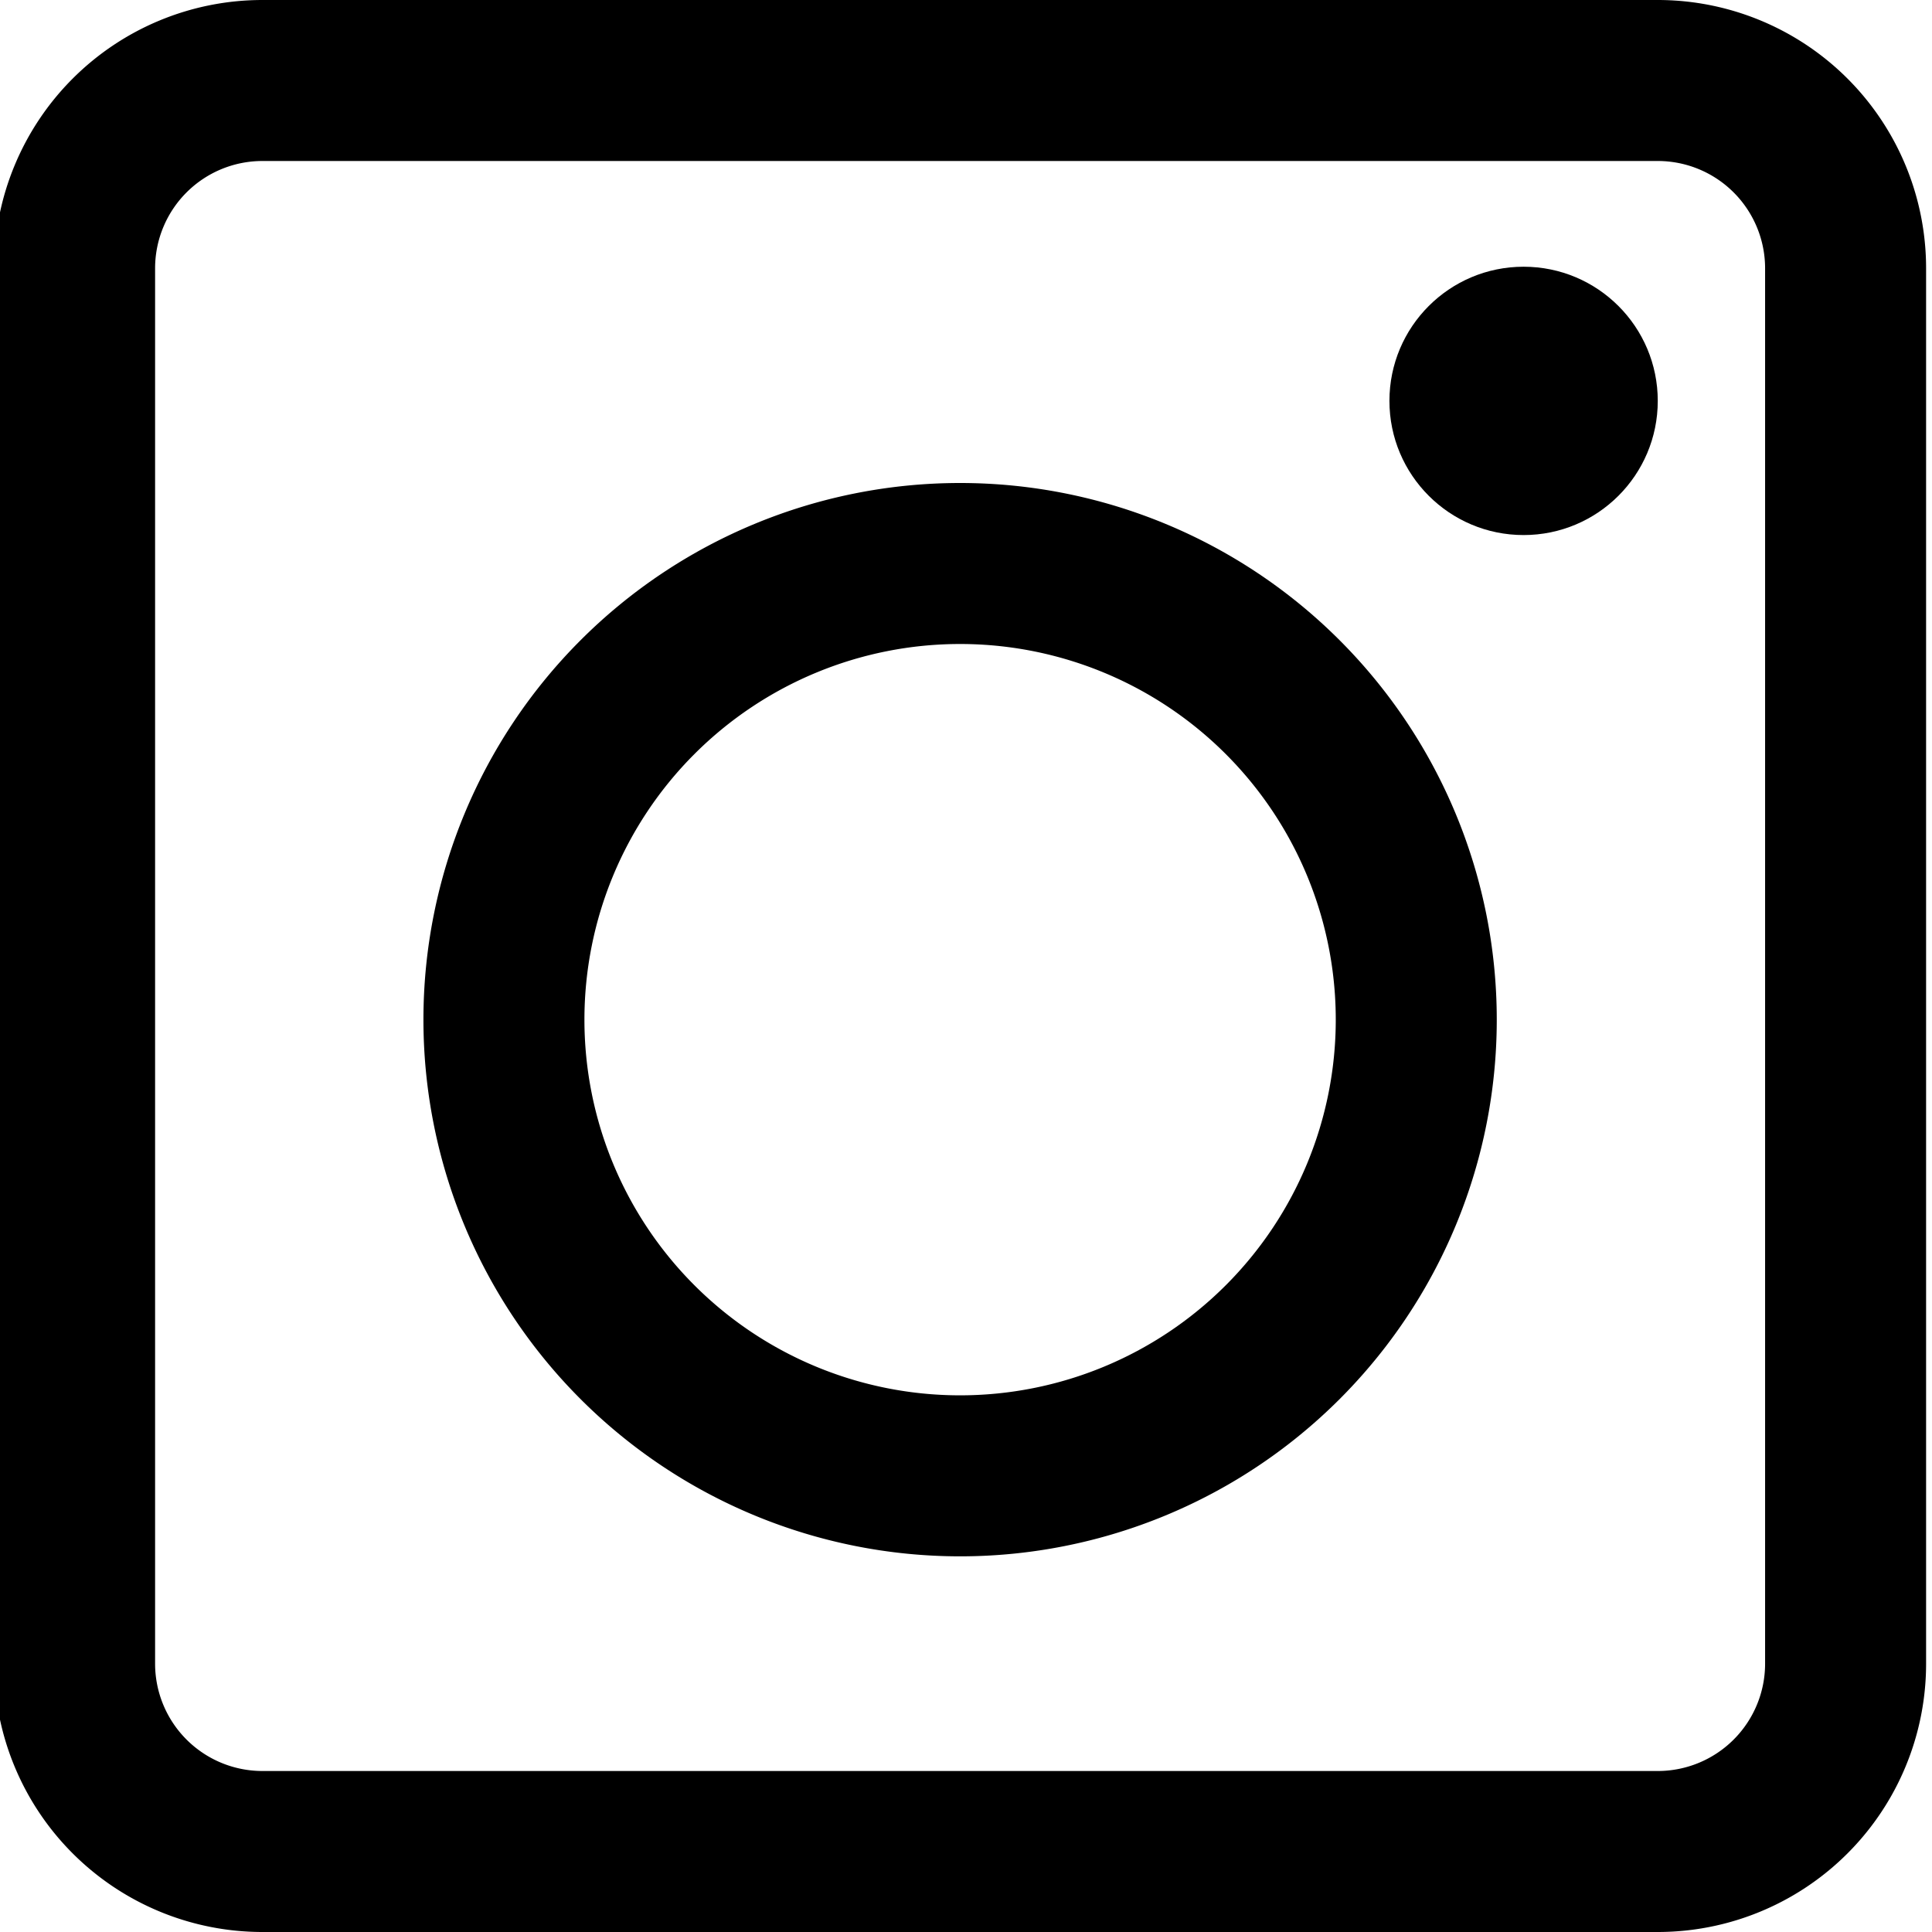
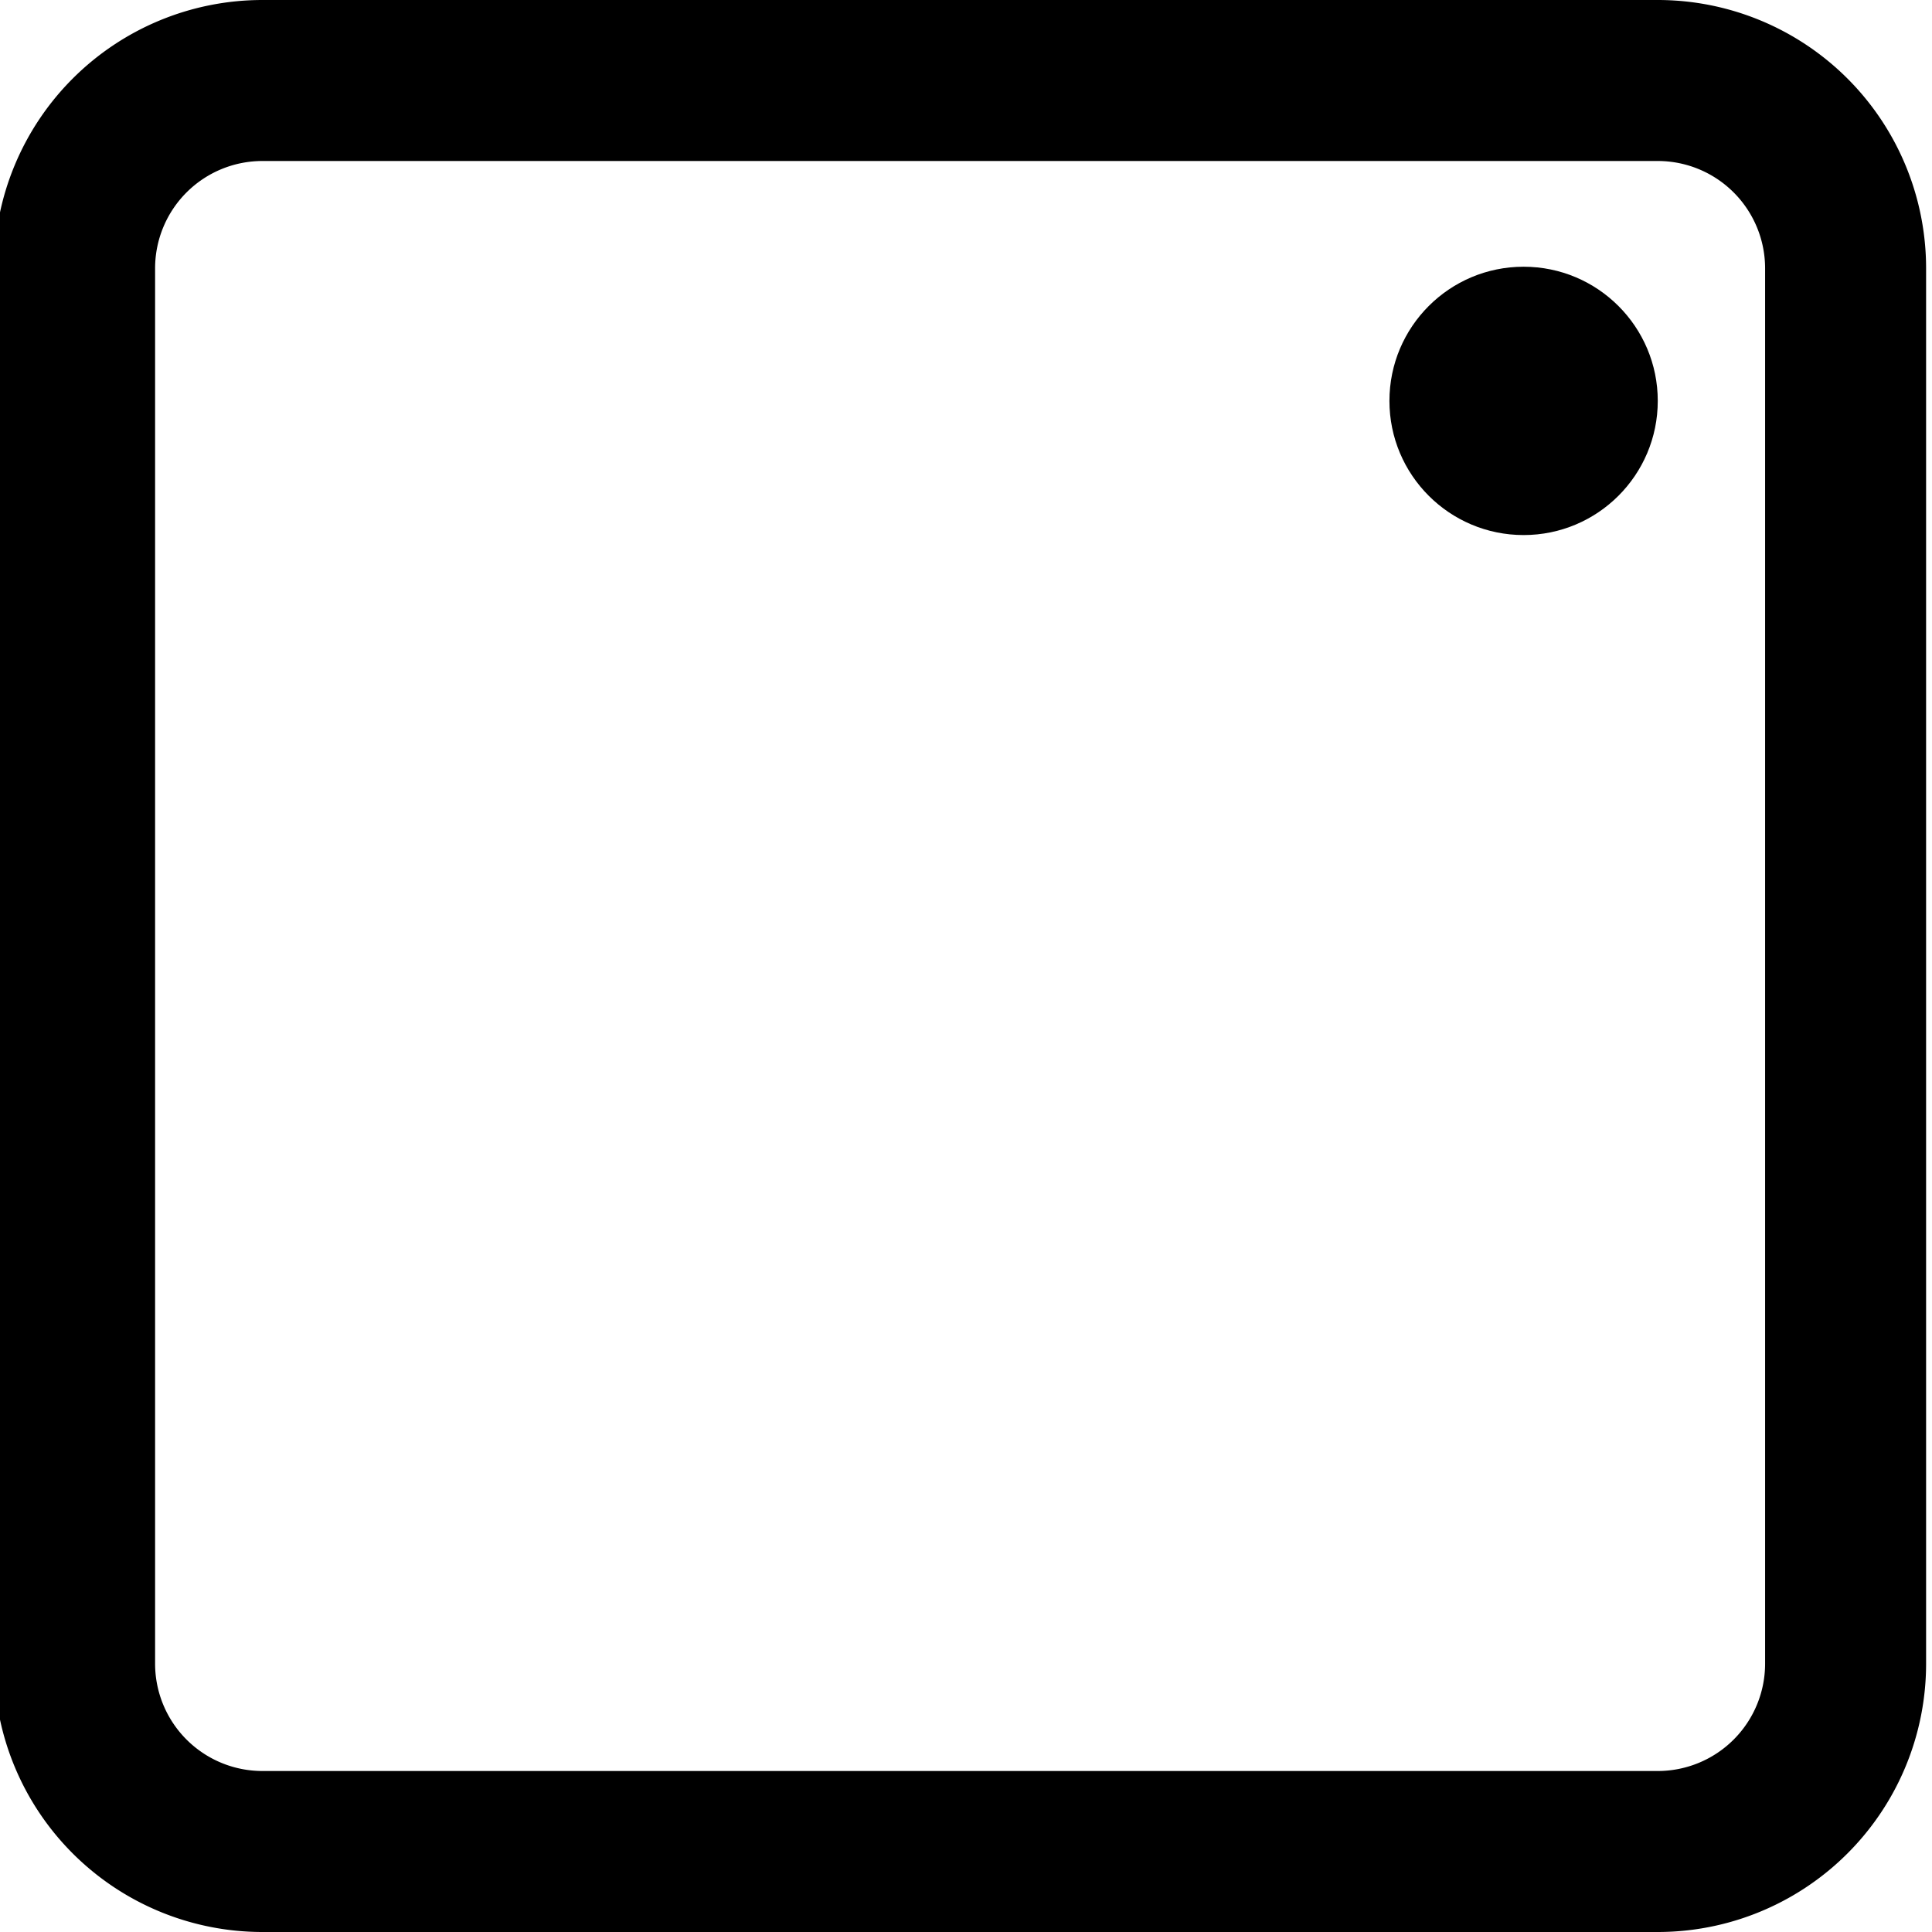
<svg xmlns="http://www.w3.org/2000/svg" id="Ebene_2" data-name="Ebene 2" viewBox="0 0 36 36">
  <defs>
    <style>.cls-1{fill:none;}.cls-2{fill:#000;}.cls-3{clip-path:url(#clip-path);}.cls-4{clip-path:url(#clip-path-4);}</style>
    <clipPath id="clip-path">
-       <rect class="cls-1" x="-431.78" y="2083.53" width="22.2" height="15.68" />
-     </clipPath>
+       </clipPath>
    <clipPath id="clip-path-4">
      <rect class="cls-1" x="-424.25" y="2088.92" width="22.2" height="15.68" />
    </clipPath>
  </defs>
  <g id="Gruppe_1" data-name="Gruppe 1">
    <g id="Rechteck_58-2" data-name="Rechteck 58-2">
-       <rect class="cls-1" x="-0.11" y="-0.03" width="36" height="36" rx="5" />
      <path class="cls-2" d="M30.89,36h-26a5,5,0,0,1-5-5V5a5,5,0,0,1,5-5h26a5,5,0,0,1,5,5V31A5,5,0,0,1,30.89,36ZM4.89,3a2,2,0,0,0-2,2V31a2,2,0,0,0,2,2h26a2,2,0,0,0,2-2V5a2,2,0,0,0-2-2Z" />
    </g>
    <g id="Ellipse_1" data-name="Ellipse 1">
-       <circle class="cls-1" cx="17.89" cy="18.97" r="10" />
-       <path class="cls-2" d="M17.89,29a10,10,0,1,1,10-10A10,10,0,0,1,17.89,29Zm0-17a7,7,0,1,0,7,7A7,7,0,0,0,17.89,12Z" />
-     </g>
+       </g>
    <circle id="Ellipse_2" data-name="Ellipse 2" class="cls-2" cx="28.39" cy="7.47" r="2.5" />
  </g>
</svg>